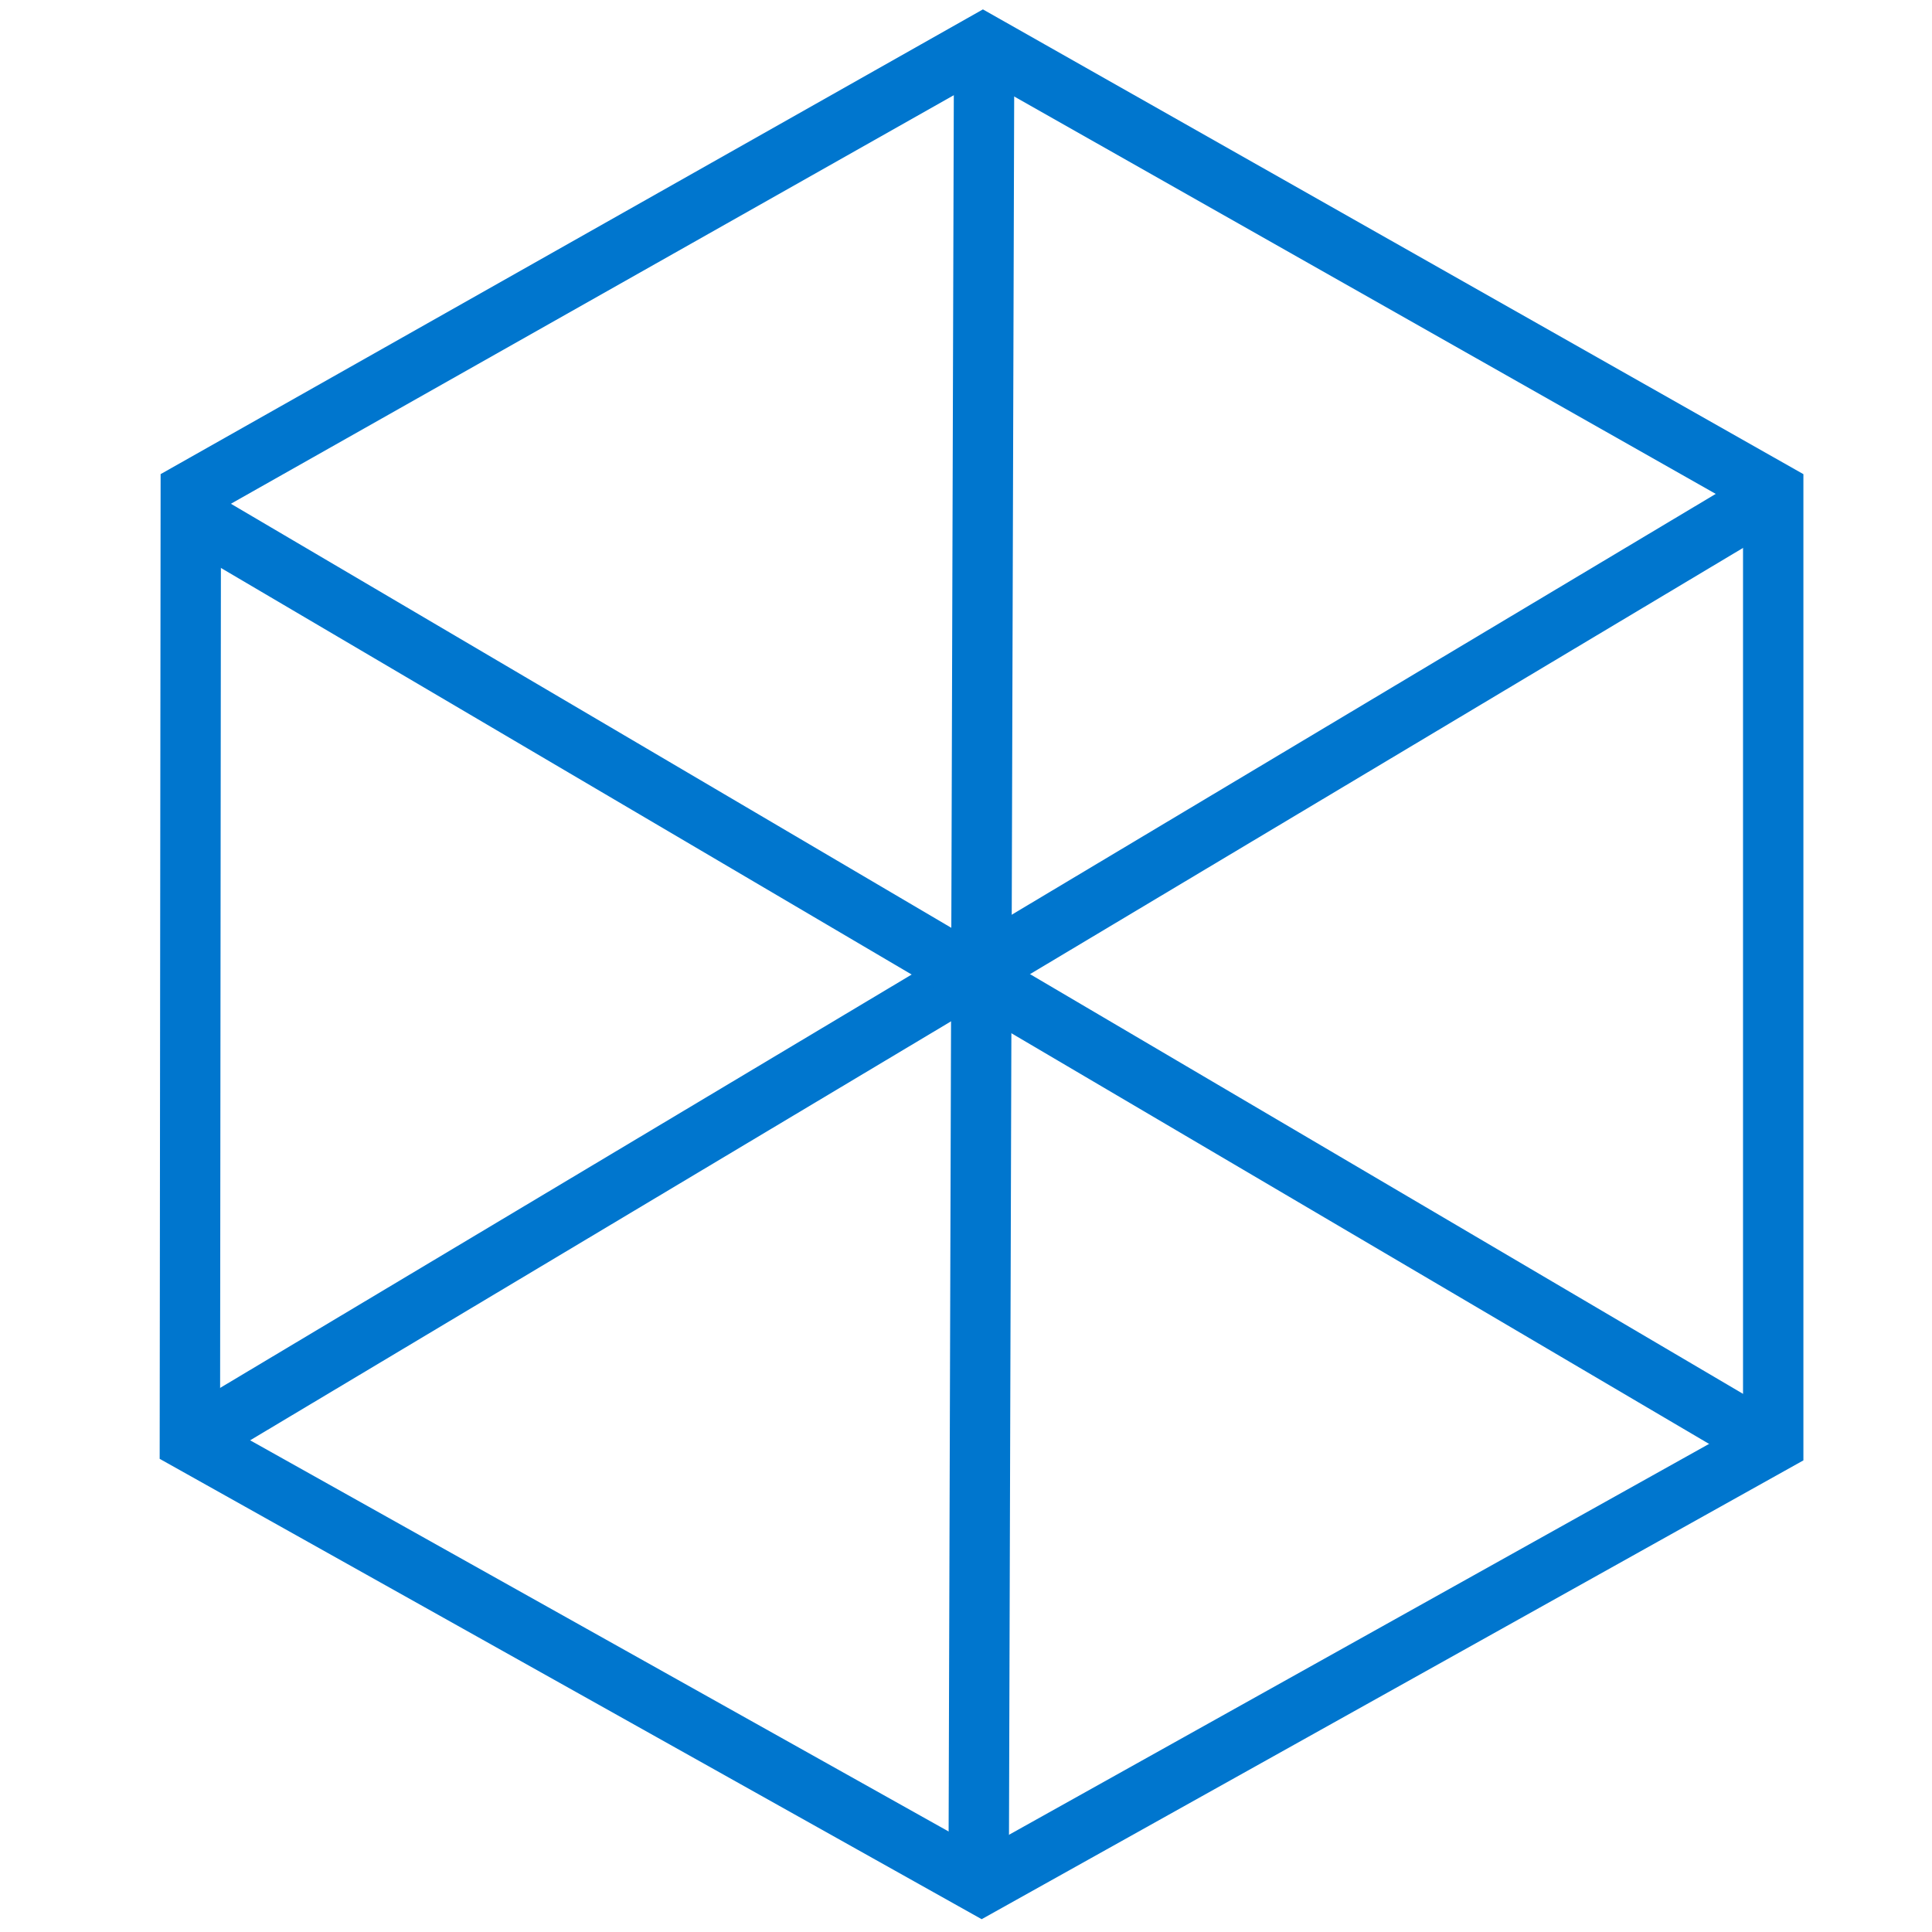
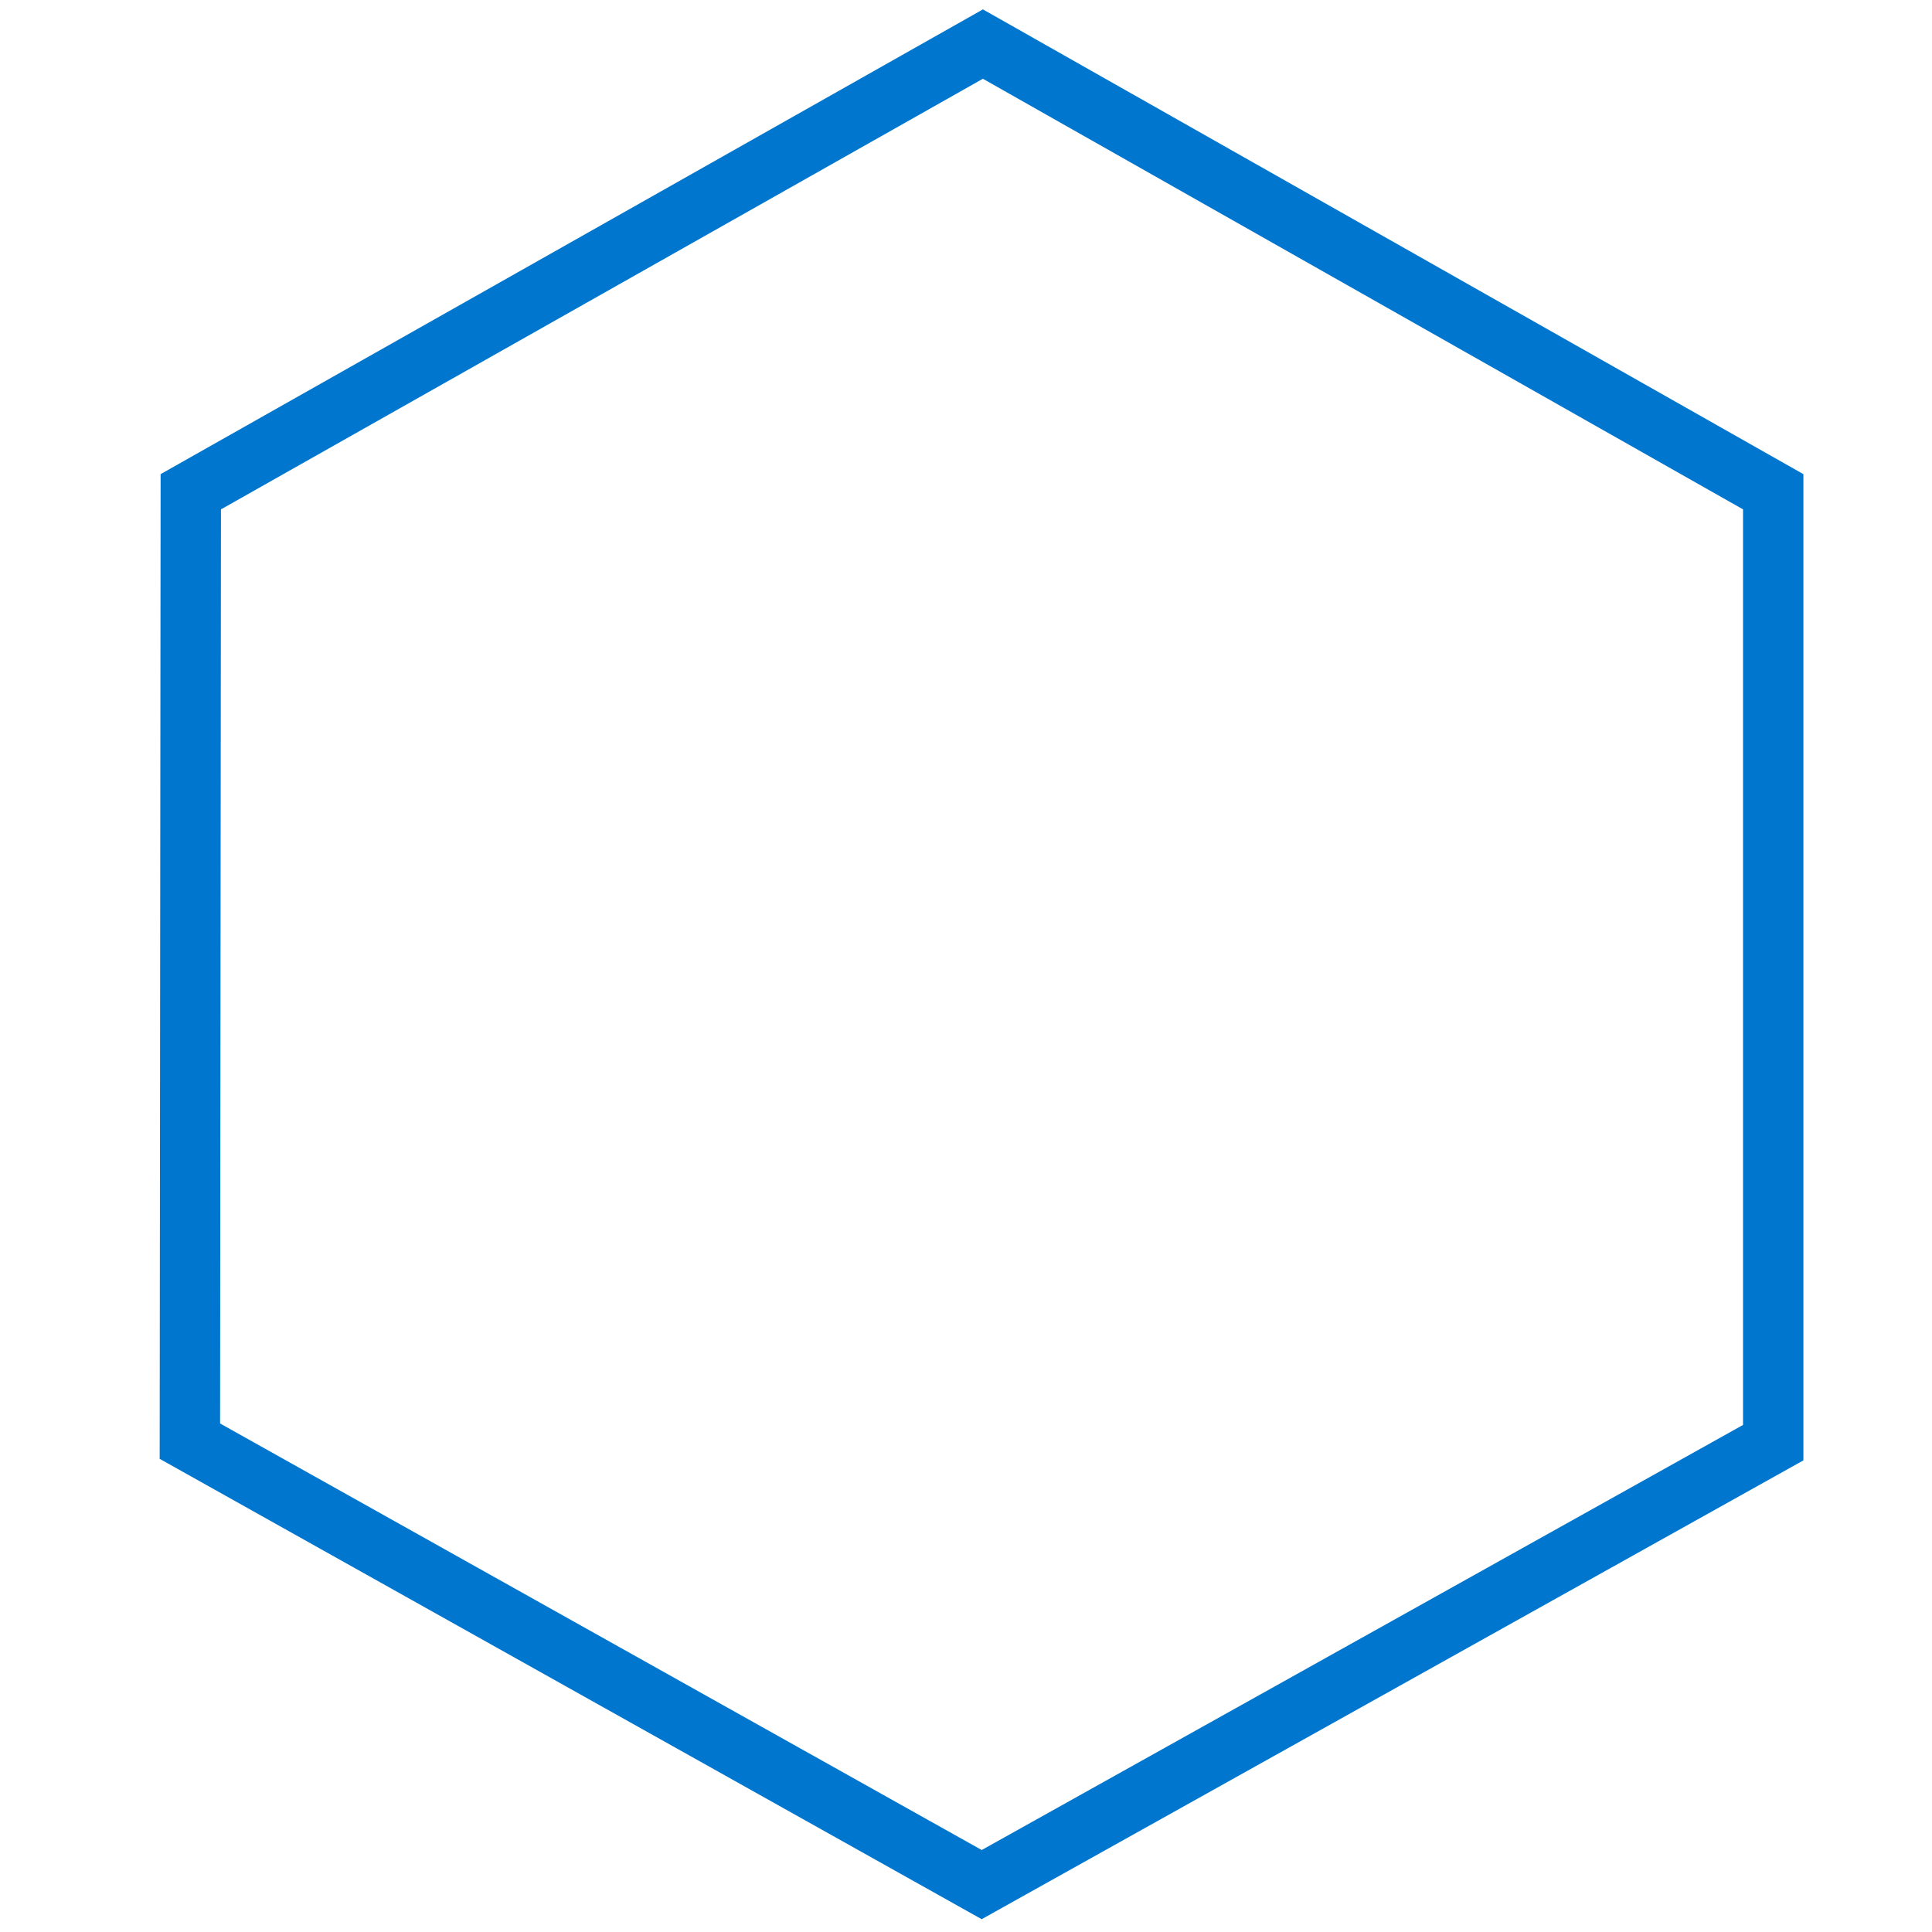
<svg xmlns="http://www.w3.org/2000/svg" id="Blue" viewBox="0 0 64 64">
  <defs>
    <style>.cls-1{fill:none;stroke:#0076ce;stroke-miterlimit:10;stroke-width:2px;}</style>
  </defs>
  <title>64x64</title>
  <polygon class="cls-1" points="32.56 1.46 58.74 16.29 58.74 47.79 32.52 62.43 6.29 47.74 6.32 16.29 32.56 1.46" />
-   <line class="cls-1" x1="6.29" y1="47.74" x2="58.82" y2="16.34" />
-   <line class="cls-1" x1="6.14" y1="16.96" x2="58.89" y2="48.01" />
-   <line class="cls-1" x1="32.6" y1="1.88" x2="32.42" y2="62.12" />
</svg>